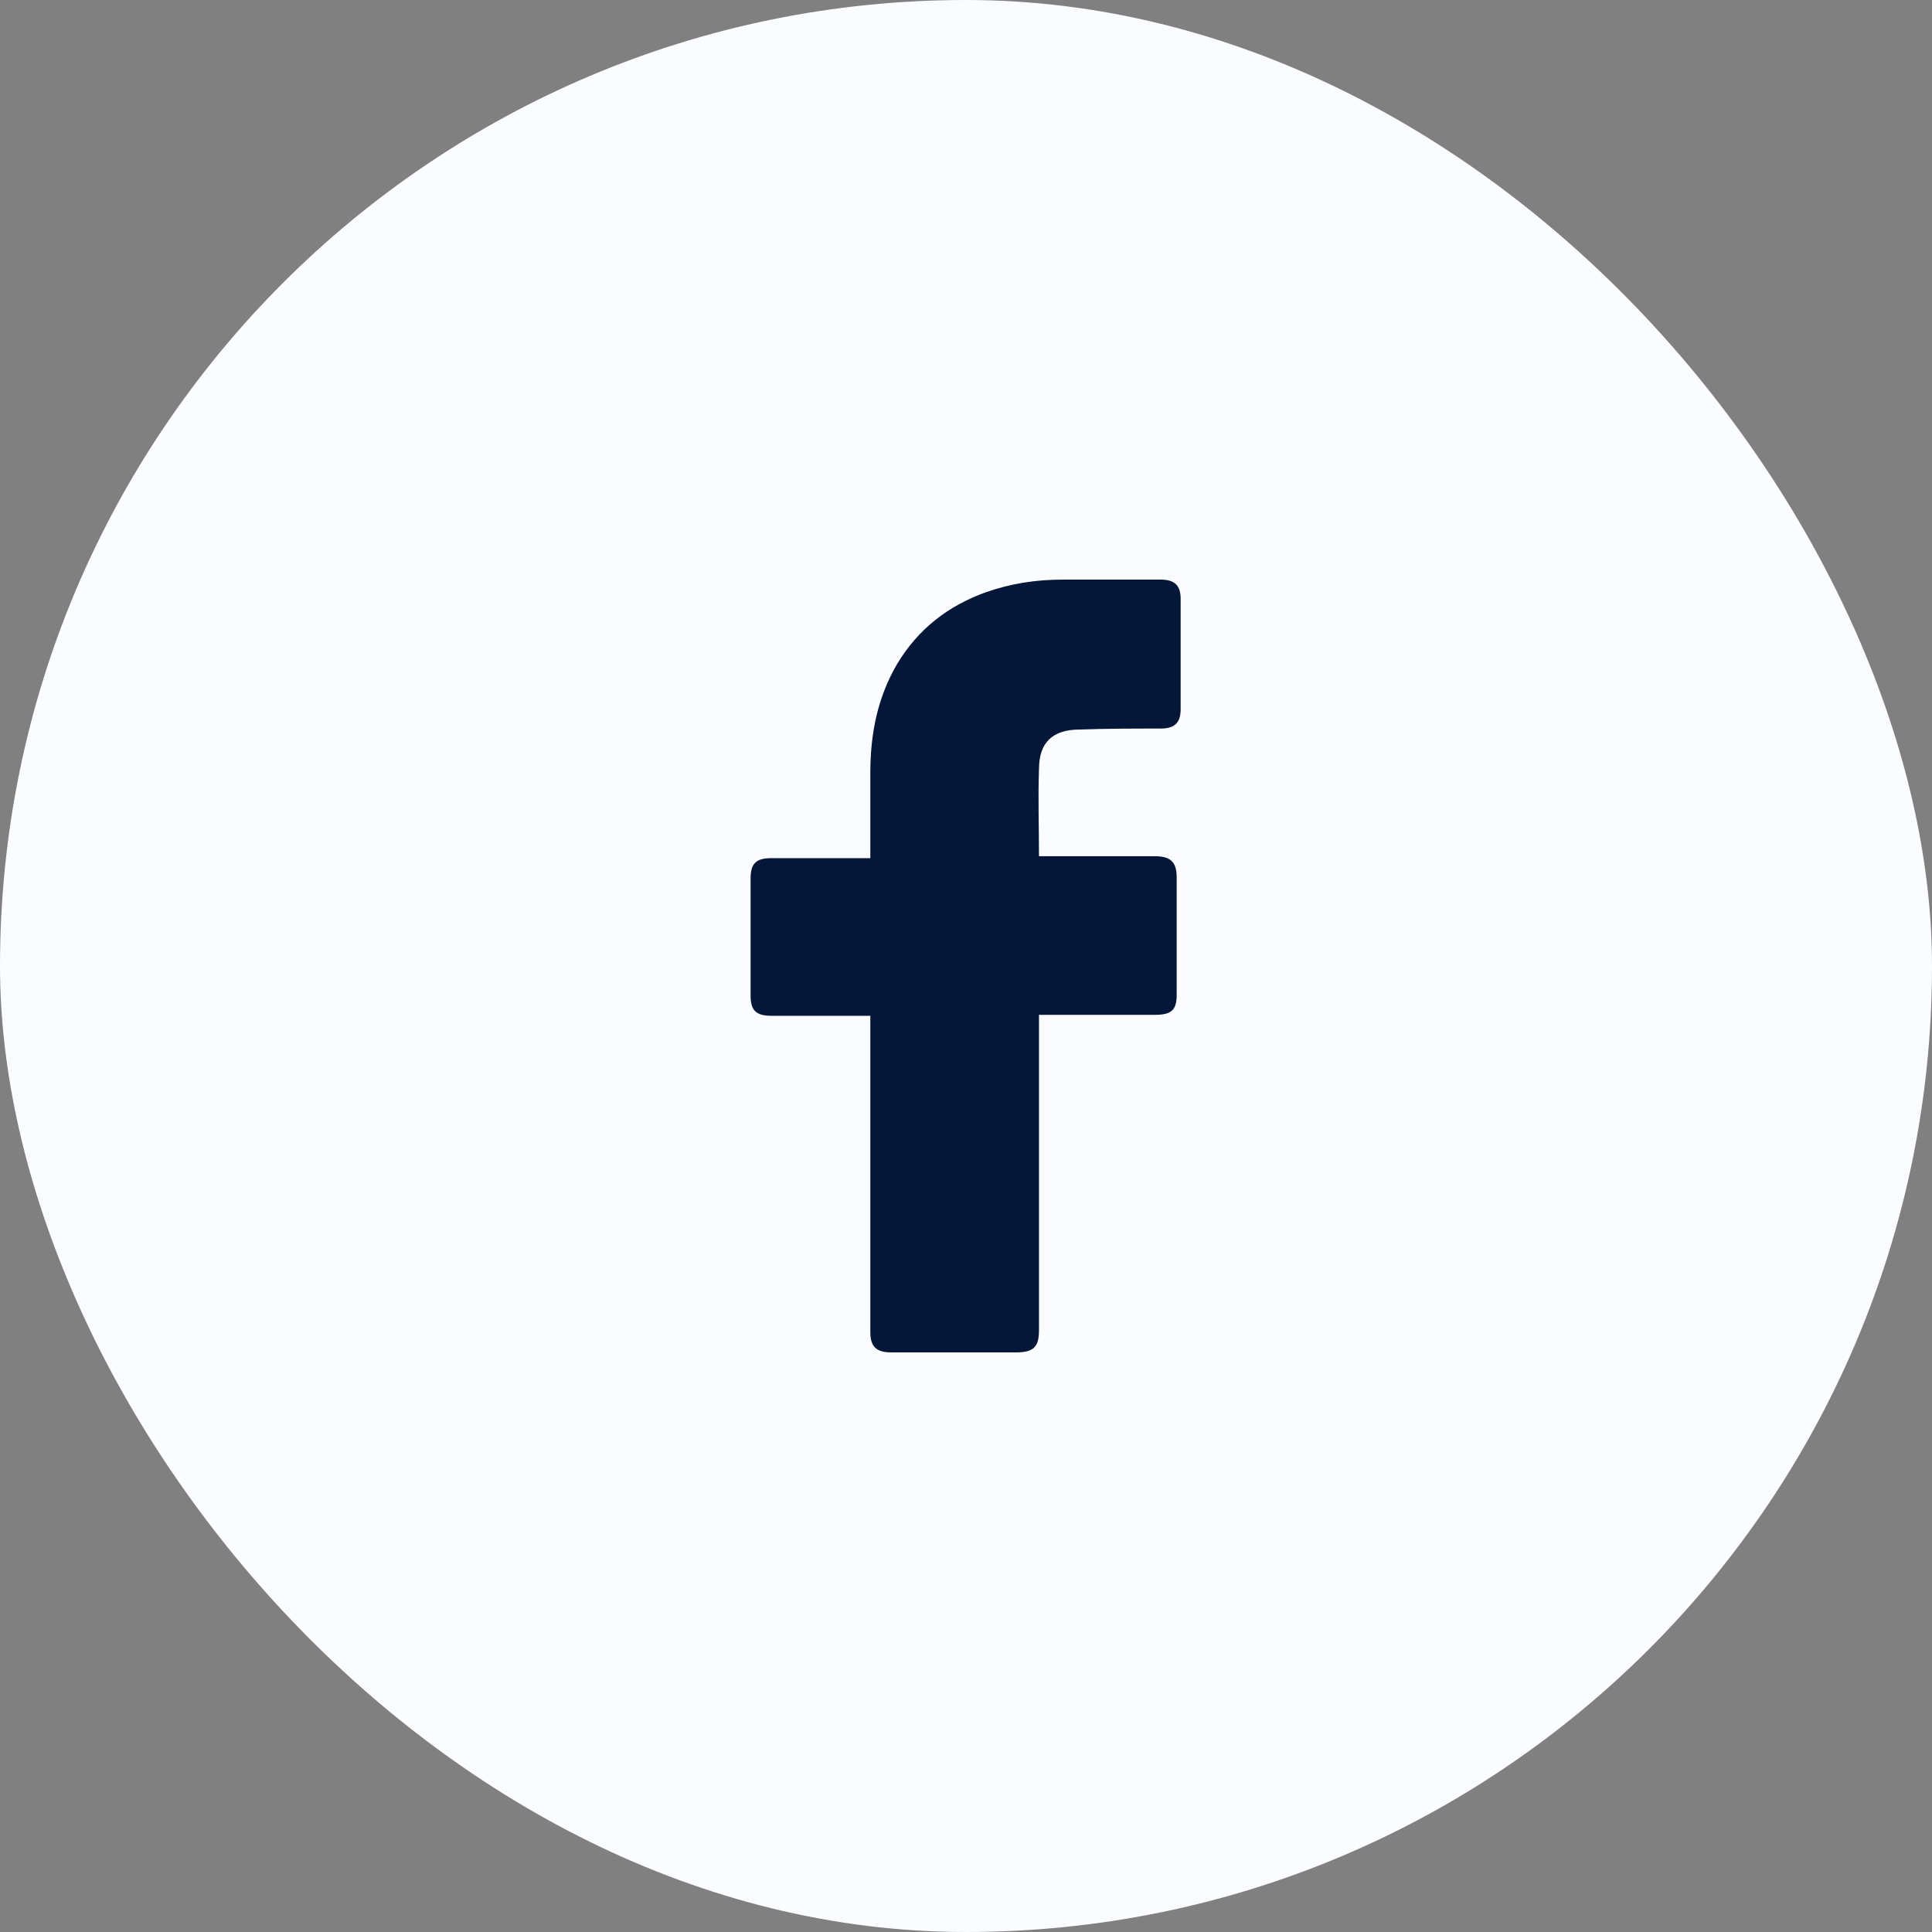
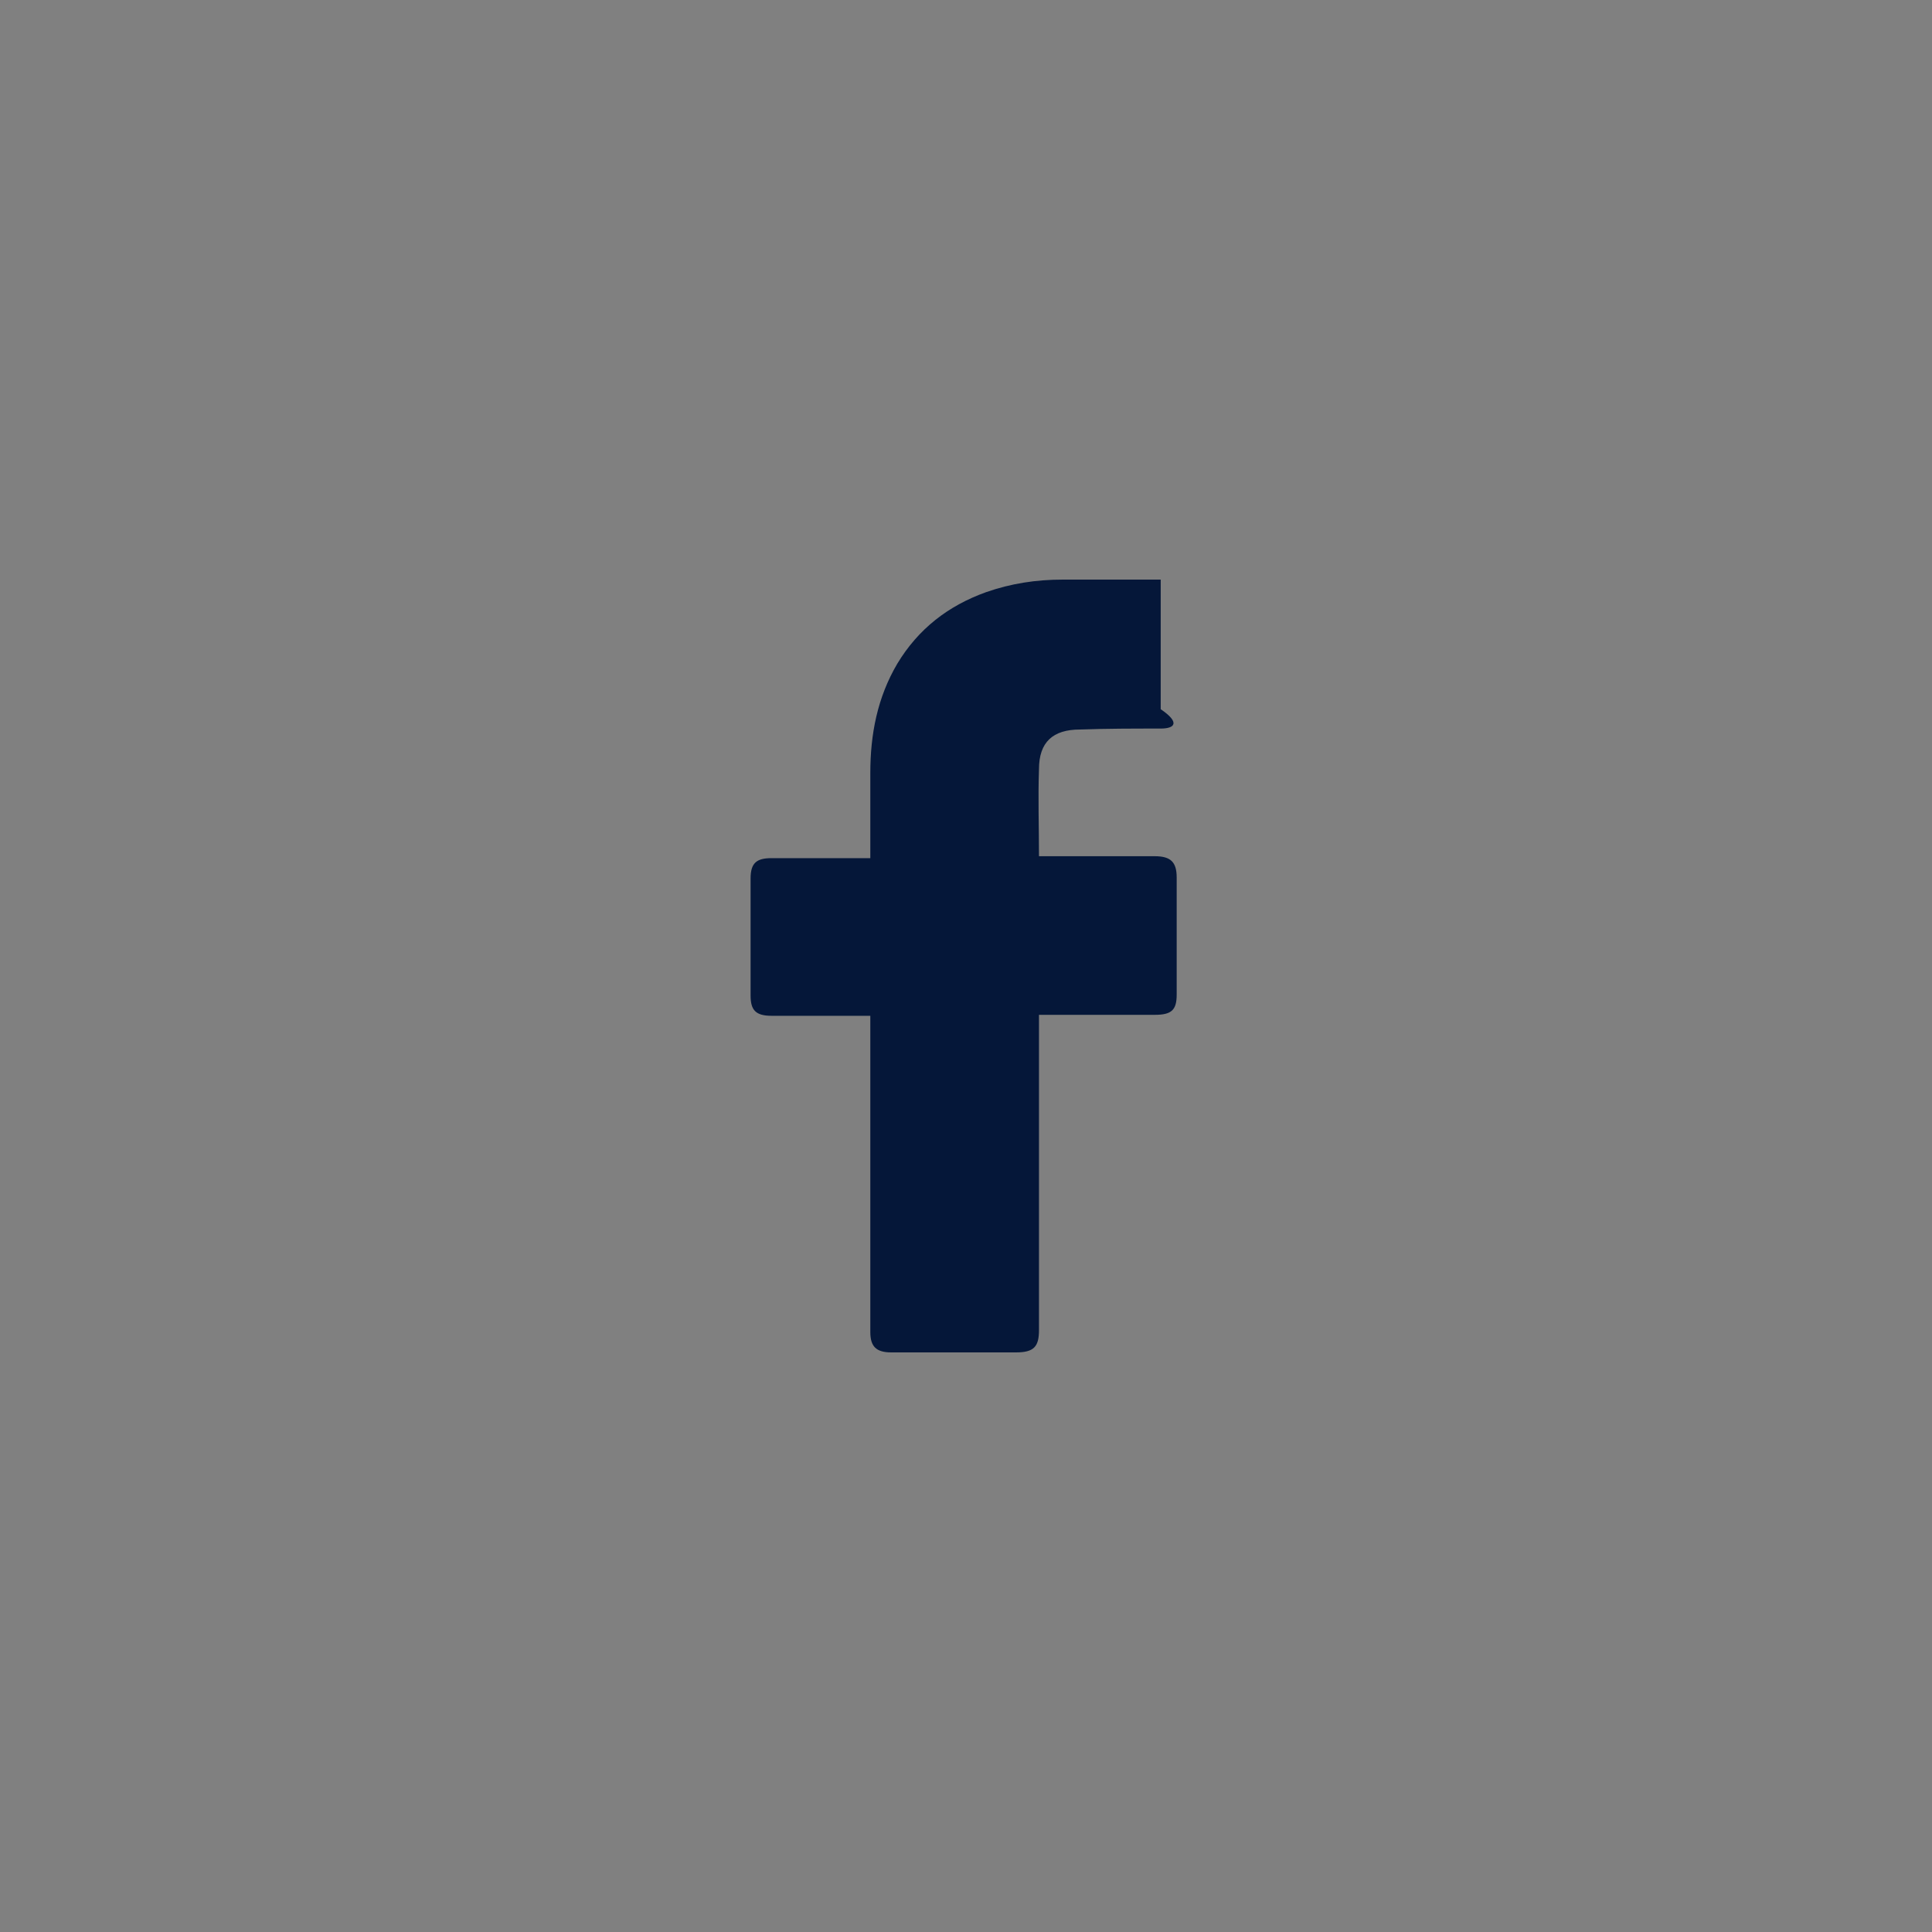
<svg xmlns="http://www.w3.org/2000/svg" width="40" height="40" viewBox="0 0 40 40" fill="none">
  <rect x="0" y="0" width="40" height="40" fill="#808080" stroke="none" />
-   <rect width="40" height="40" rx="20" fill="#FAFCFF" />
-   <path d="M18.019 21.031H15.974C15.643 21.031 15.54 20.911 15.54 20.611V18.188C15.54 17.867 15.664 17.767 15.974 17.767H18.019V16.005C18.019 15.204 18.164 14.443 18.577 13.742C19.011 13.021 19.631 12.541 20.416 12.26C20.932 12.08 21.449 12 22.006 12H24.031C24.32 12 24.444 12.12 24.444 12.4V14.683C24.444 14.964 24.32 15.084 24.031 15.084C23.473 15.084 22.915 15.084 22.358 15.104C21.8 15.104 21.511 15.364 21.511 15.925C21.49 16.526 21.511 17.106 21.511 17.727H23.907C24.238 17.727 24.362 17.847 24.362 18.168V20.591C24.362 20.911 24.258 21.011 23.907 21.011H21.511V27.539C21.511 27.88 21.407 28 21.035 28H18.453C18.143 28 18.019 27.88 18.019 27.579V21.031Z" fill="#051739" />
+   <path d="M18.019 21.031H15.974C15.643 21.031 15.54 20.911 15.54 20.611V18.188C15.54 17.867 15.664 17.767 15.974 17.767H18.019V16.005C18.019 15.204 18.164 14.443 18.577 13.742C19.011 13.021 19.631 12.541 20.416 12.26C20.932 12.08 21.449 12 22.006 12H24.031V14.683C24.444 14.964 24.32 15.084 24.031 15.084C23.473 15.084 22.915 15.084 22.358 15.104C21.8 15.104 21.511 15.364 21.511 15.925C21.49 16.526 21.511 17.106 21.511 17.727H23.907C24.238 17.727 24.362 17.847 24.362 18.168V20.591C24.362 20.911 24.258 21.011 23.907 21.011H21.511V27.539C21.511 27.88 21.407 28 21.035 28H18.453C18.143 28 18.019 27.88 18.019 27.579V21.031Z" fill="#051739" />
</svg>